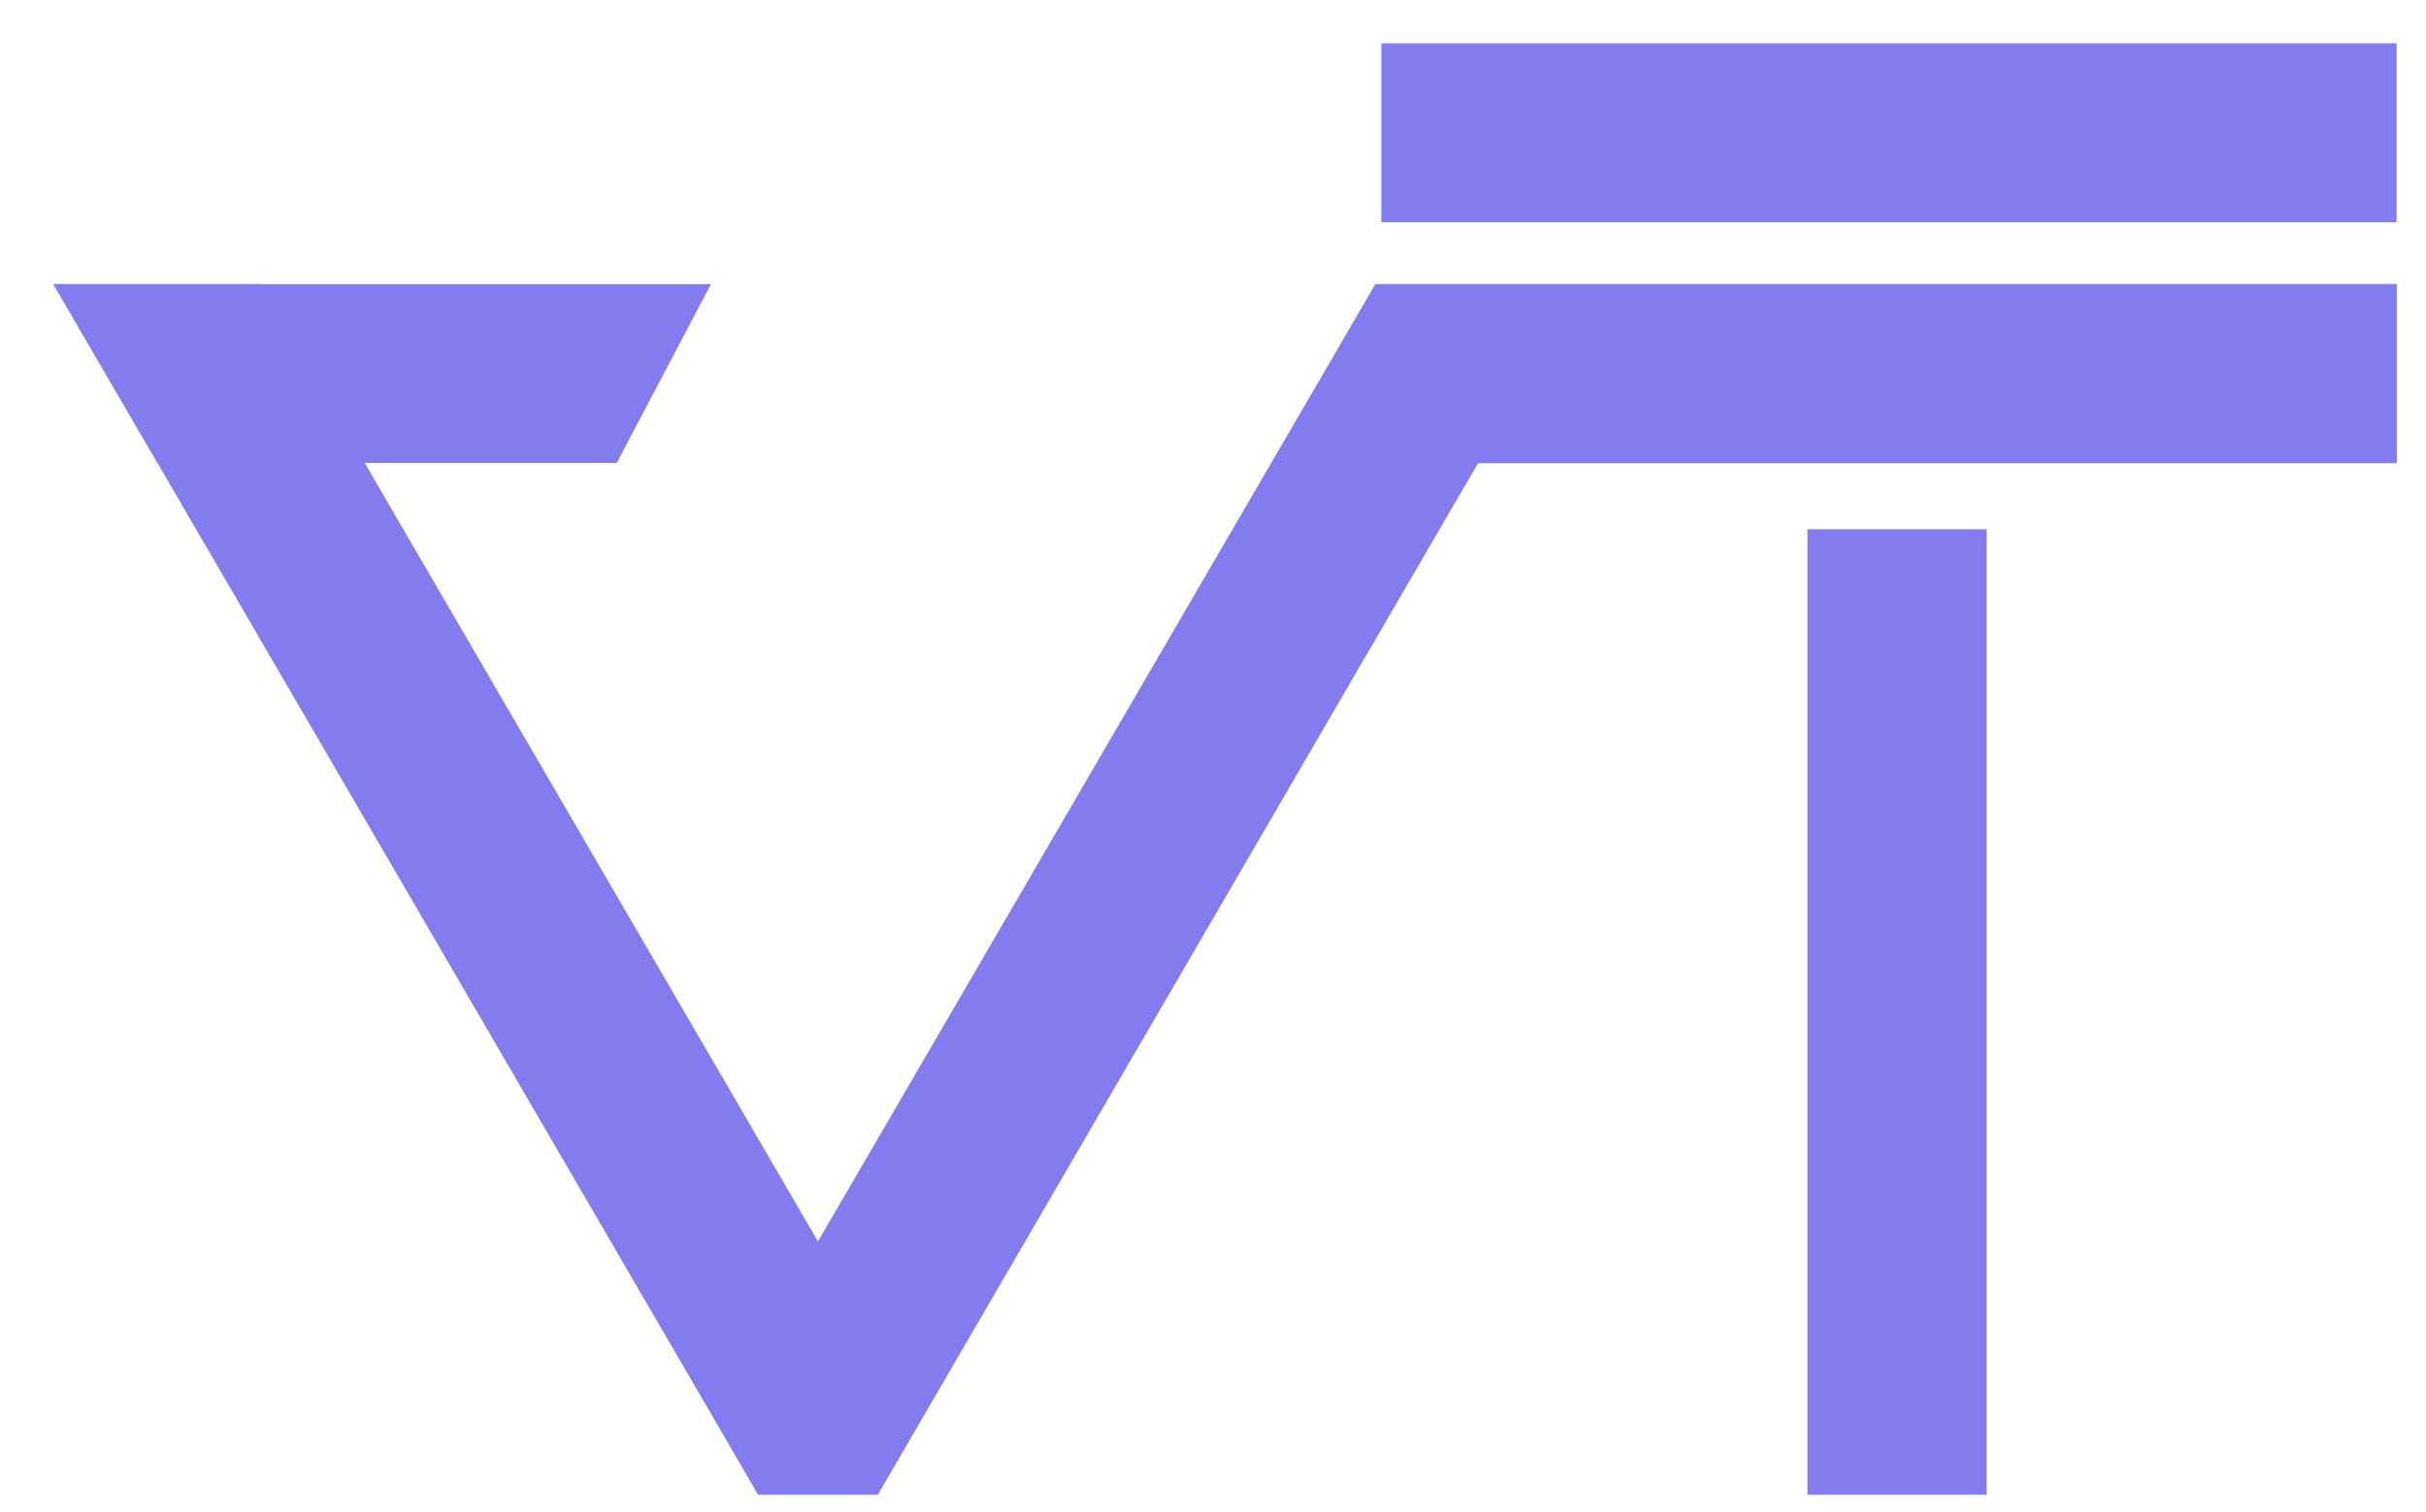
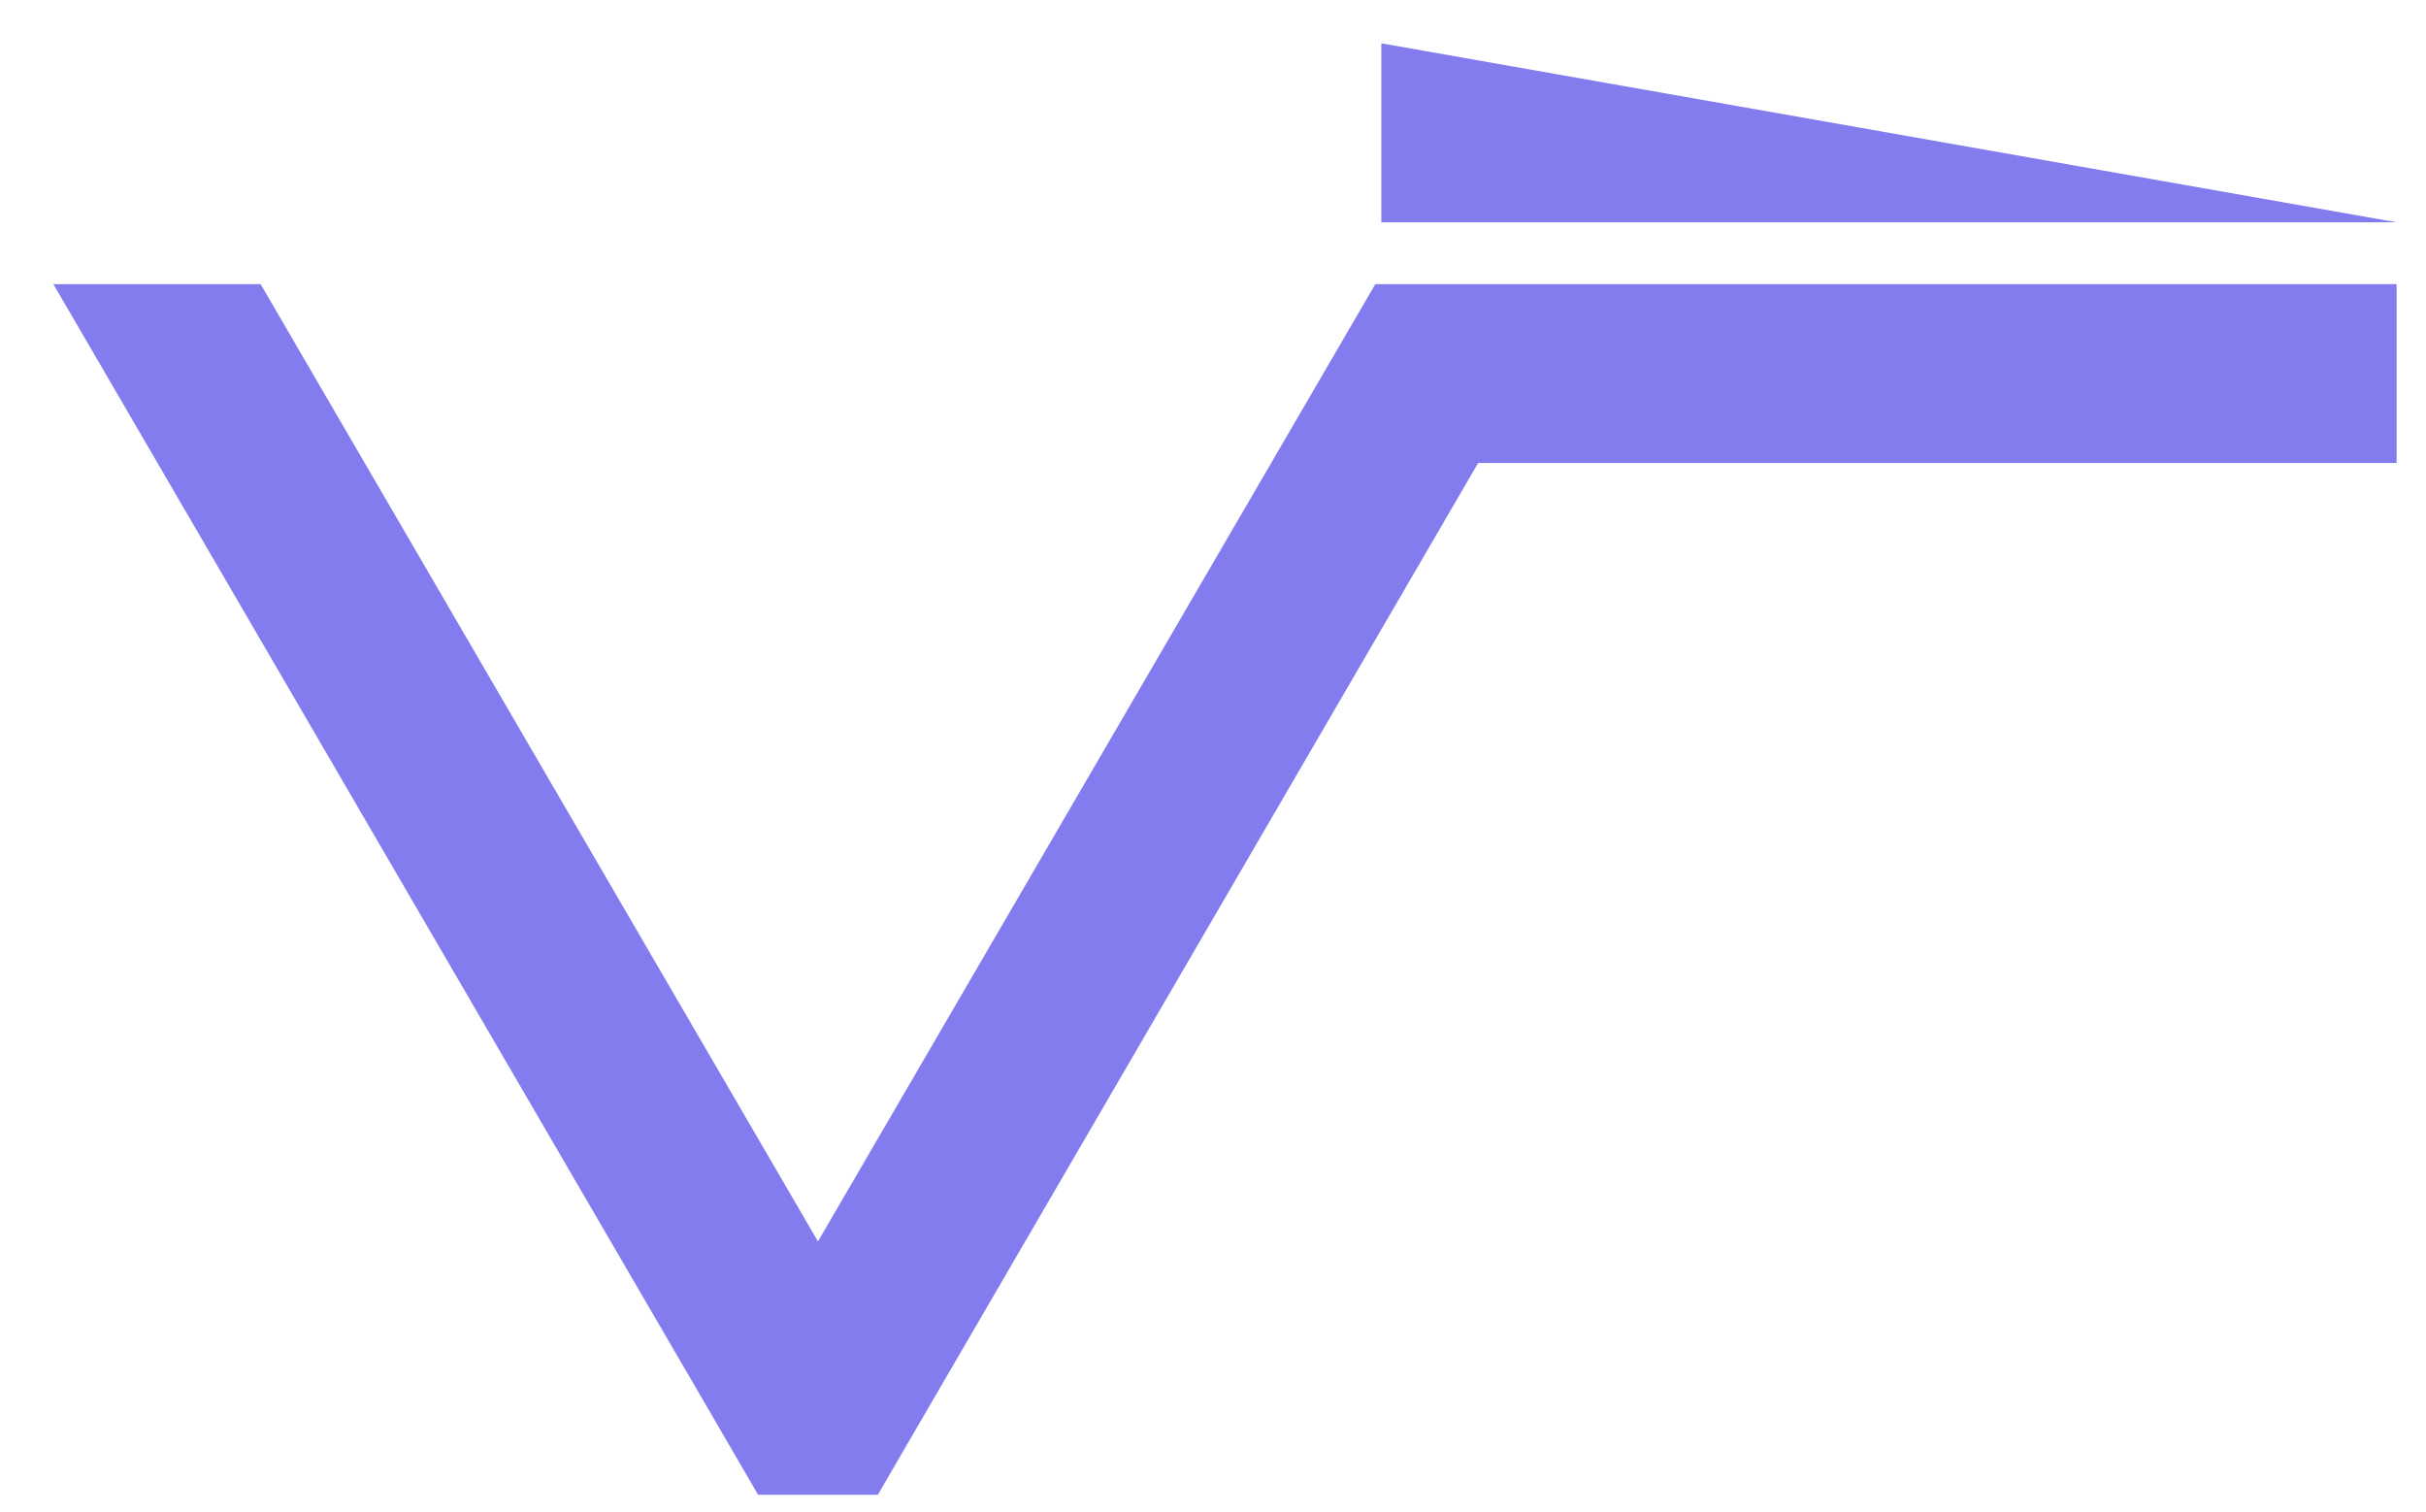
<svg xmlns="http://www.w3.org/2000/svg" viewBox="177.832 178.199 148.923 92.821">
  <g id="g10" transform="matrix(1.333, 0, 0, -1.333, -206.054, 531.026)">
    <g id="g12" transform="scale(0.1)">
-       <path d="M 3794.711 2403.141 L 3794.711 1958.56 L 3712.226 1958.56 L 3712.226 2403.141 L 3794.711 2403.141" style="fill-opacity: 1; fill-rule: nonzero; stroke: none; fill: rgb(131, 124, 239);" id="path16" />
-       <path d="M 3515.975 2544.503 L 3515.975 2626.925 L 3983.533 2626.925 L 3983.533 2544.503 L 3515.975 2544.503" style="fill-opacity: 1; fill-rule: nonzero; stroke: none; fill: rgb(131, 124, 239);" id="path18" />
-       <path d="M 3515.975 2433.609 L 3515.975 2516.031 L 3983.533 2516.031 L 3983.533 2433.609 L 3515.975 2433.609" style="fill-opacity: 1; fill-rule: nonzero; stroke: none; fill: rgb(131, 124, 239);" id="path20" />
+       <path d="M 3515.975 2544.503 L 3515.975 2626.925 L 3983.533 2544.503 L 3515.975 2544.503" style="fill-opacity: 1; fill-rule: nonzero; stroke: none; fill: rgb(131, 124, 239);" id="path18" />
      <path d="M 3608.526 2516.031 L 3513.221 2516.031 L 3465.267 2433.672 L 3256.543 2075.212 L 3047.819 2433.672 L 2999.872 2516.031 L 2904.442 2516.031 L 2952.397 2433.672 L 3208.832 1993.207 L 3228.969 1958.56 L 3284.117 1958.56 L 3304.262 1993.207 L 3560.571 2433.672 L 3983.533 2433.672 L 3983.533 2516.031 L 3608.526 2516.031" style="fill-opacity: 1; fill-rule: nonzero; stroke: none; fill: rgb(131, 124, 239);" id="path22" />
-       <path d="M 3207.273 2516.031 L 3163.874 2433.672 L 2952.397 2433.672 L 2904.442 2516.031 L 3207.273 2516.031" style="fill-opacity: 1; fill-rule: nonzero; stroke: none; fill: rgb(131, 124, 239);" id="path24" />
    </g>
  </g>
</svg>